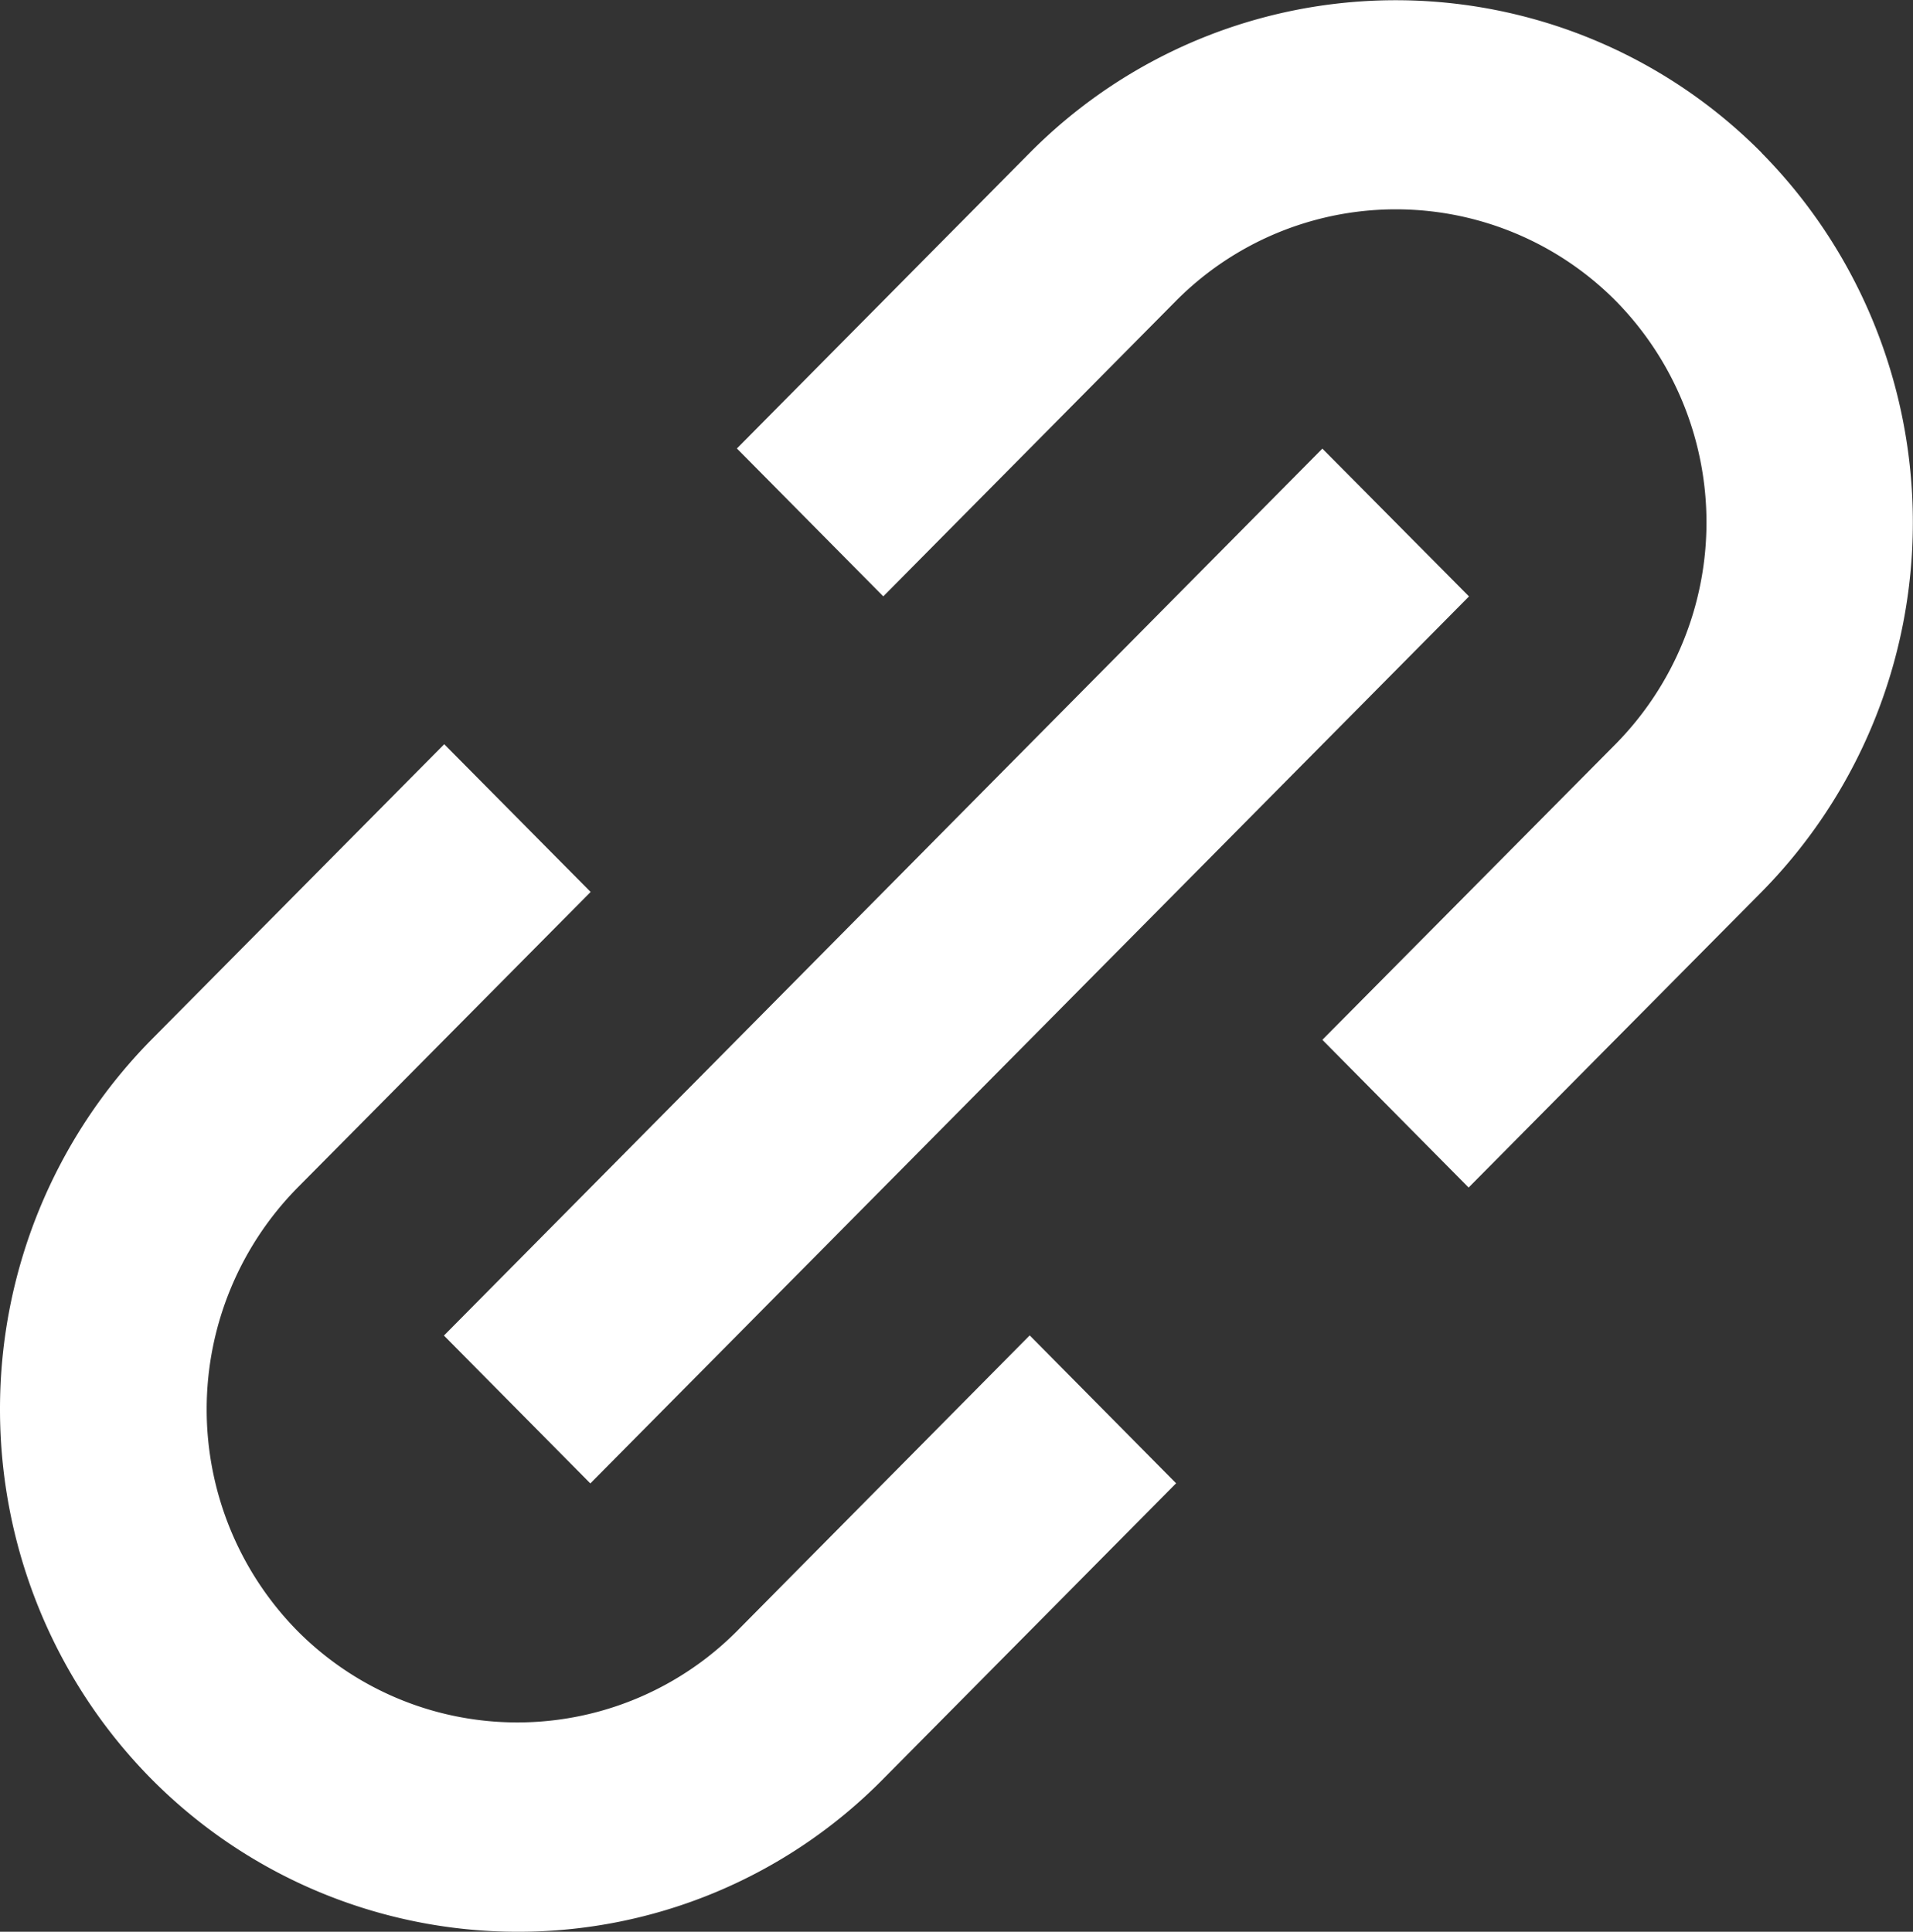
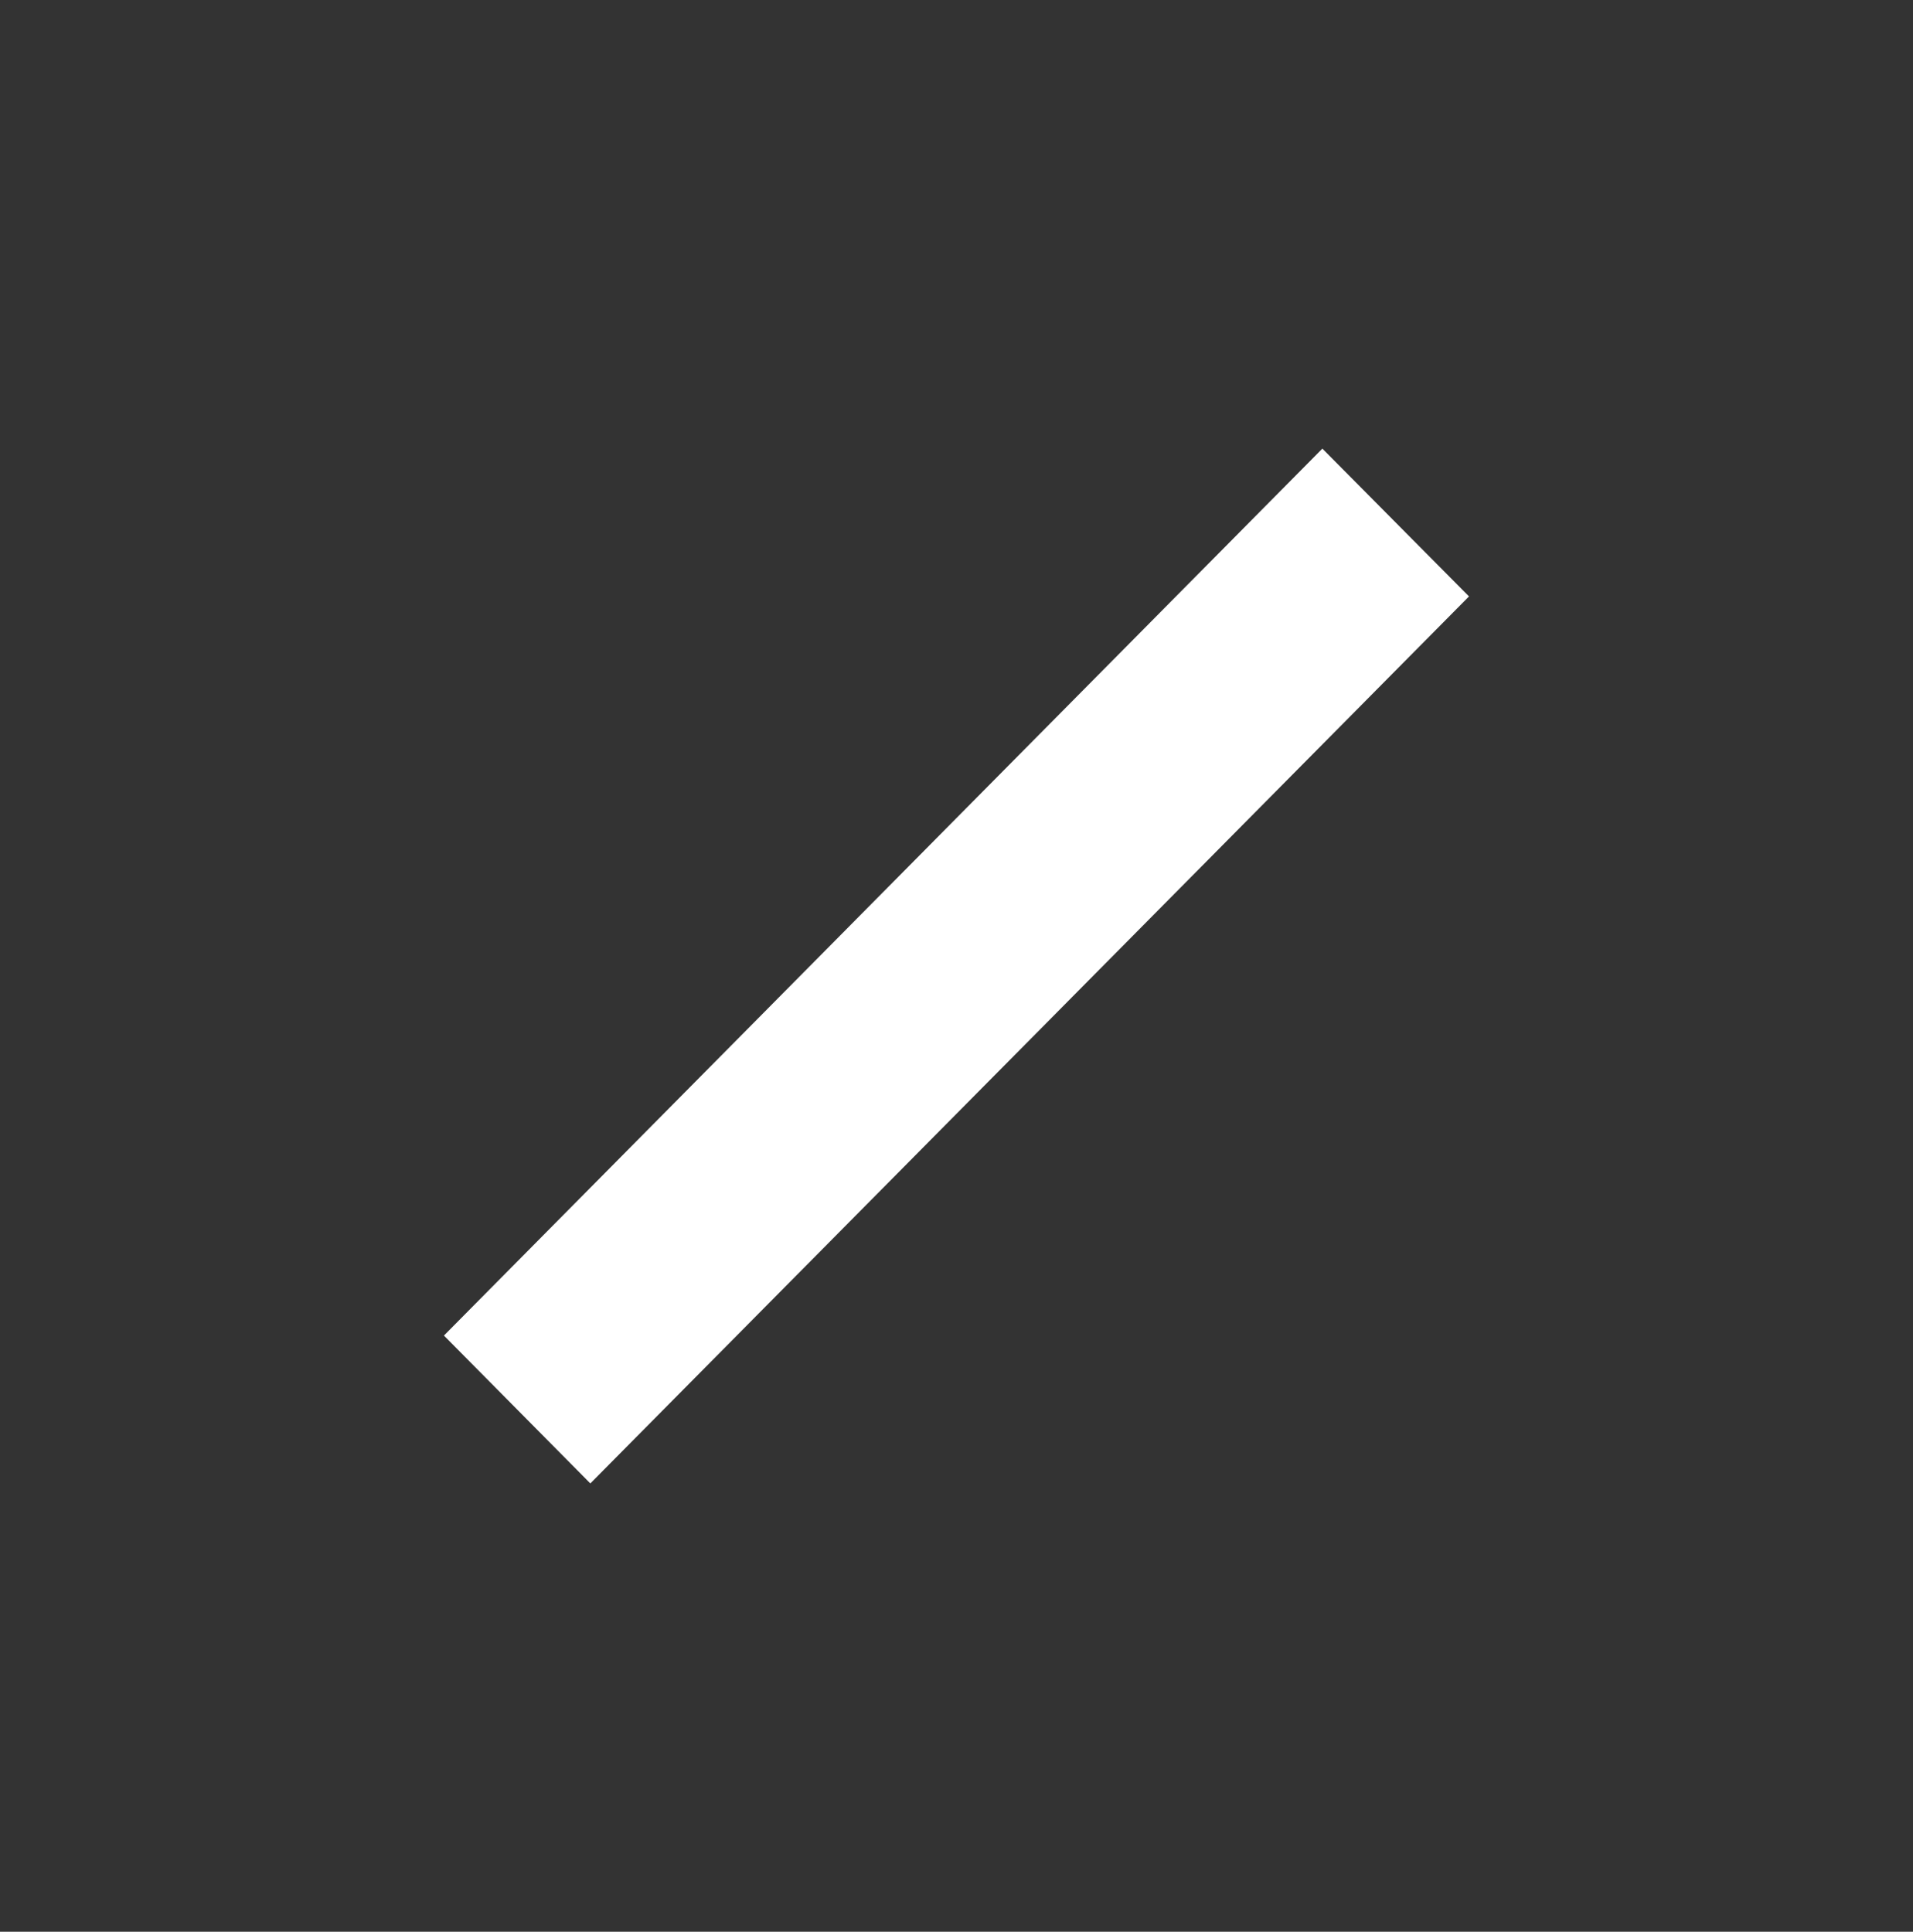
<svg xmlns="http://www.w3.org/2000/svg" id="_Слой_1" data-name="Слой_1" version="1.1" viewBox="0 0 12.962 13.09">
  <rect x="0" y="0" width="12.962" height="13.09" fill="#333333" stroke="none" />
  <defs>
    <style>.st0{fill:#fff}</style>
  </defs>
-   <path class="st0" d="M11.937 1.036a3.49 3.49 0 0 0-4.96 0L4.993 3.039l.992 1.002L7.97 2.037a2.099 2.099 0 0 1 2.976 0 2.14 2.14 0 0 1 0 3.006L8.96 7.046l.991 1.001 1.985-2.003c.656-.665 1.025-1.565 1.025-2.504s-.369-1.84-1.025-2.504ZM4.993 11.053a2.099 2.099 0 0 1-2.976 0 2.14 2.14 0 0 1 0-3.006l1.985-2.003-.992-1.001-1.985 2.003A3.564 3.564 0 0 0 0 9.55c0 .939.369 1.84 1.025 2.504a3.494 3.494 0 0 0 2.48 1.036 3.469 3.469 0 0 0 2.48-1.036l1.984-2.003-.992-1.002-1.984 2.004Z" />
  <path class="st0" d="M9.953 4.041 8.96 3.04 3.008 9.05 4 10.052l5.953-6.01z" />
</svg>